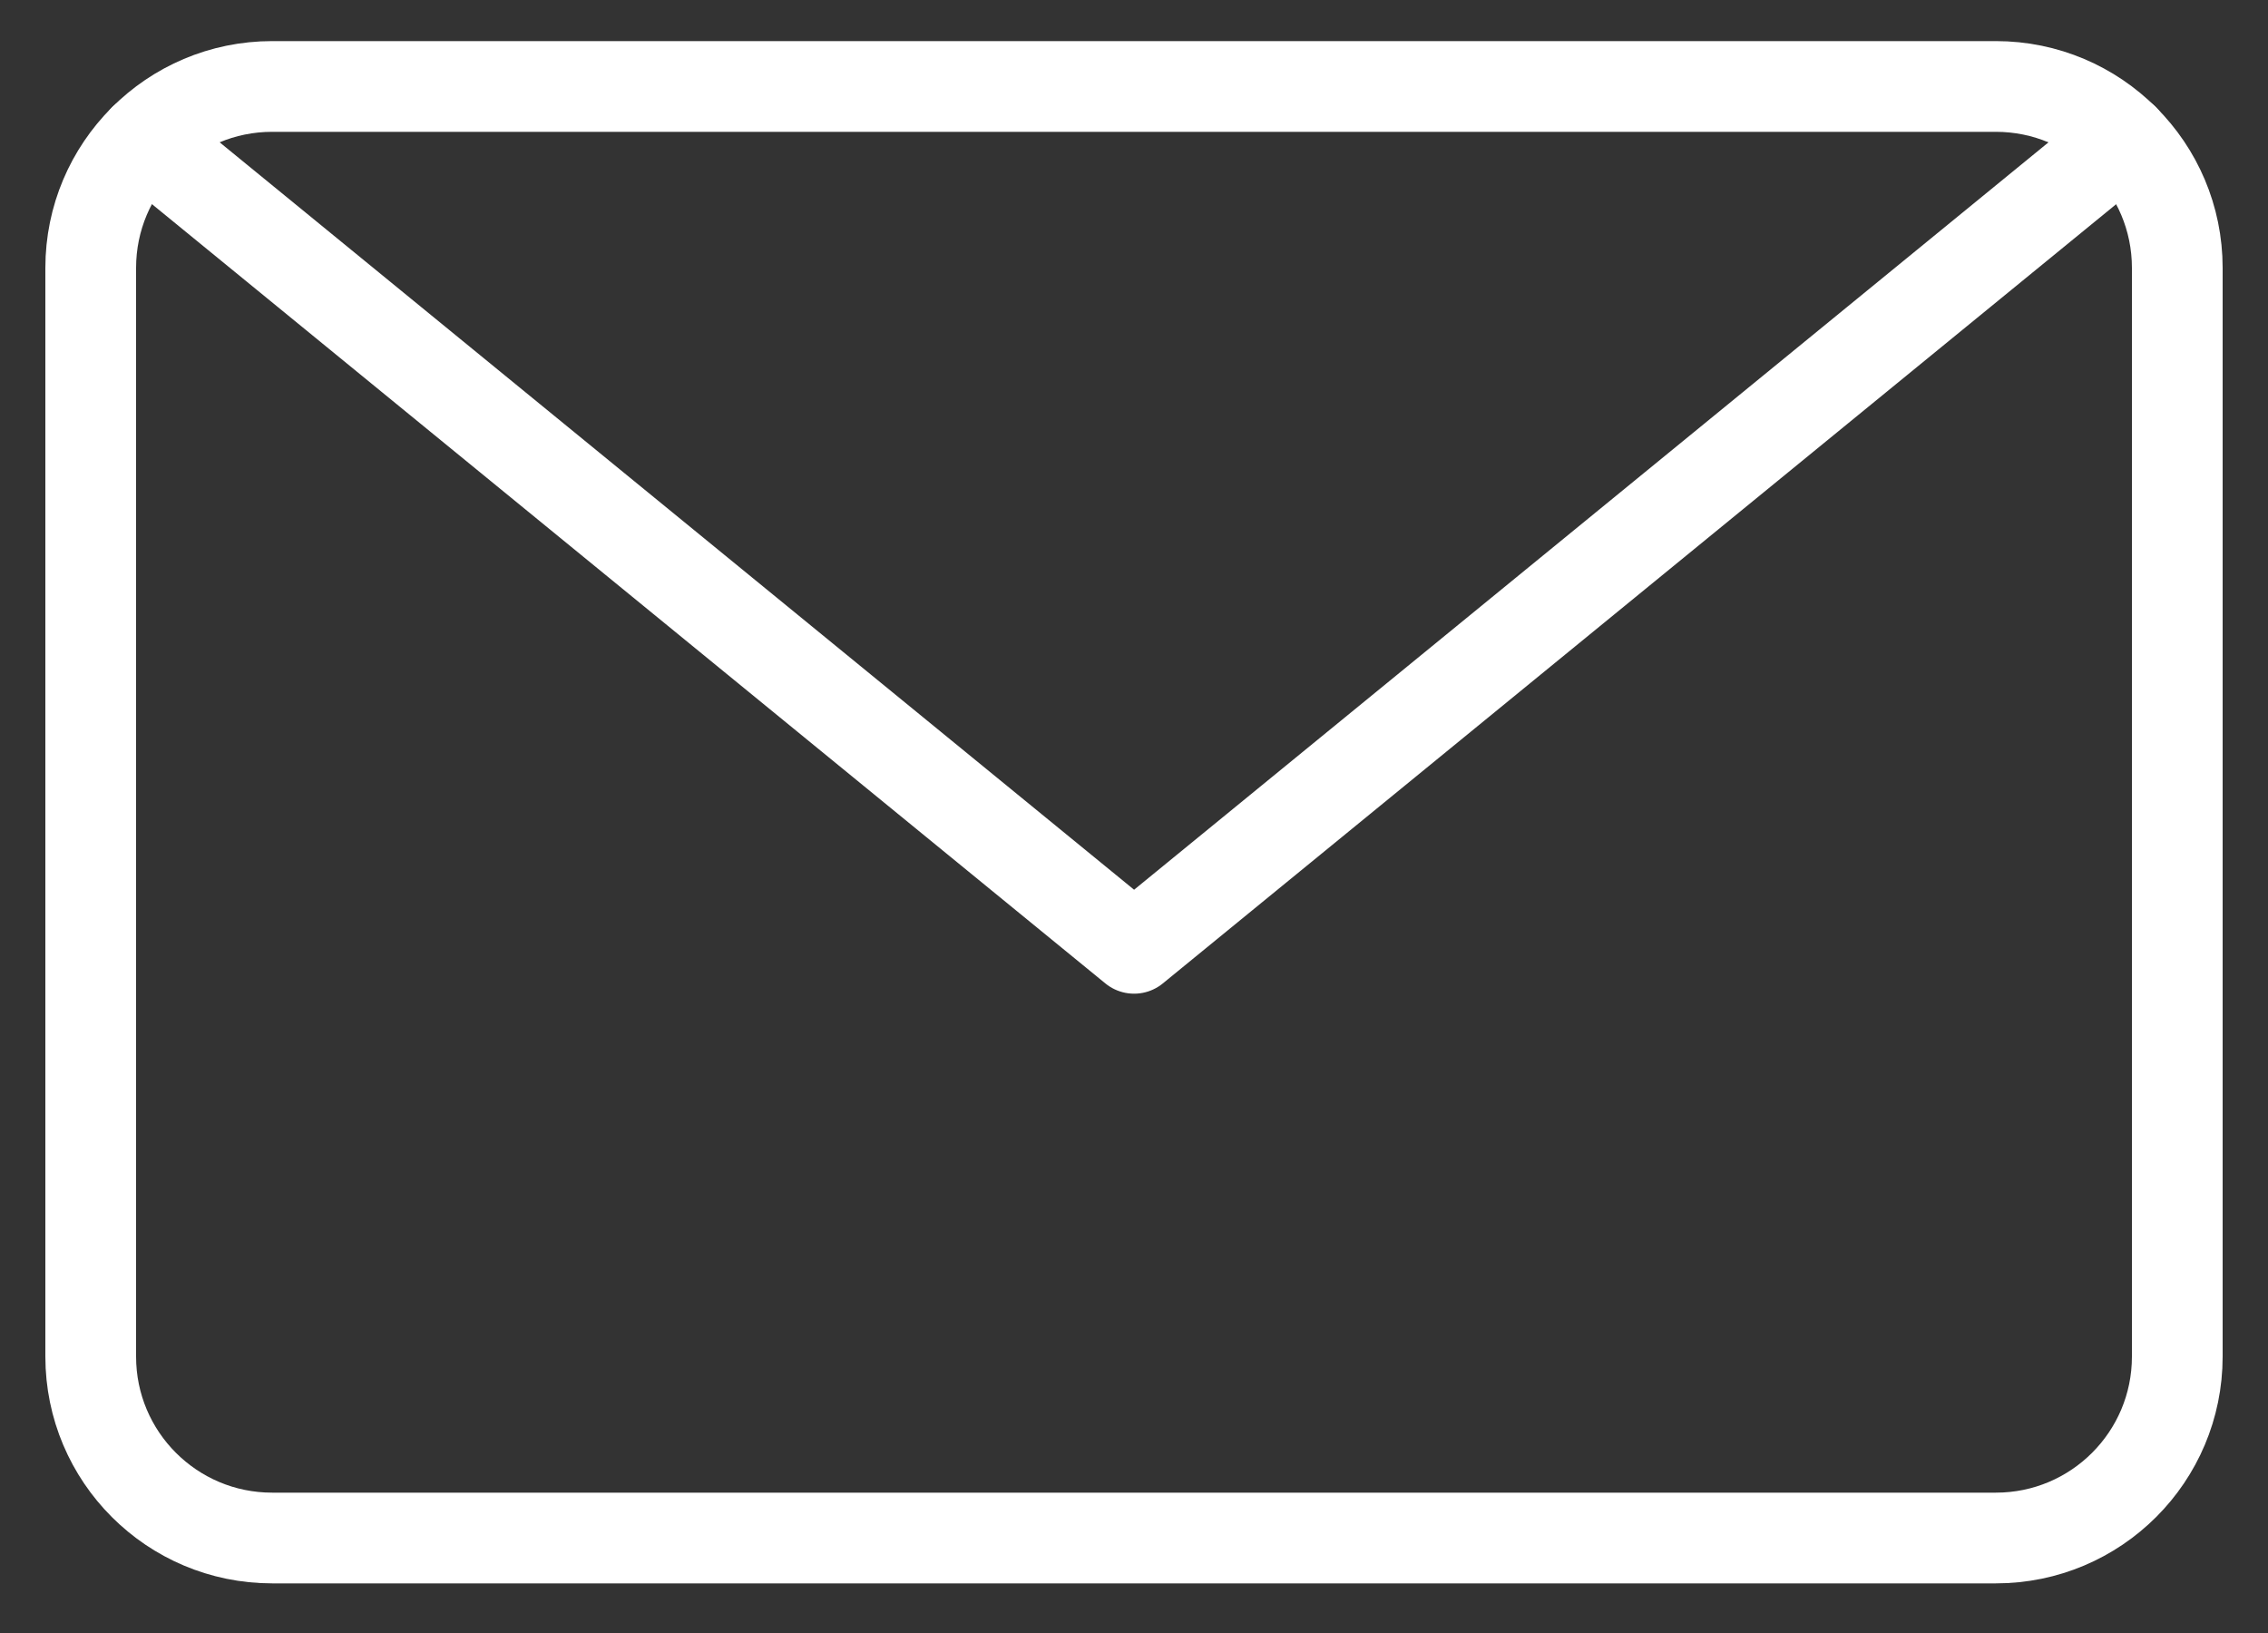
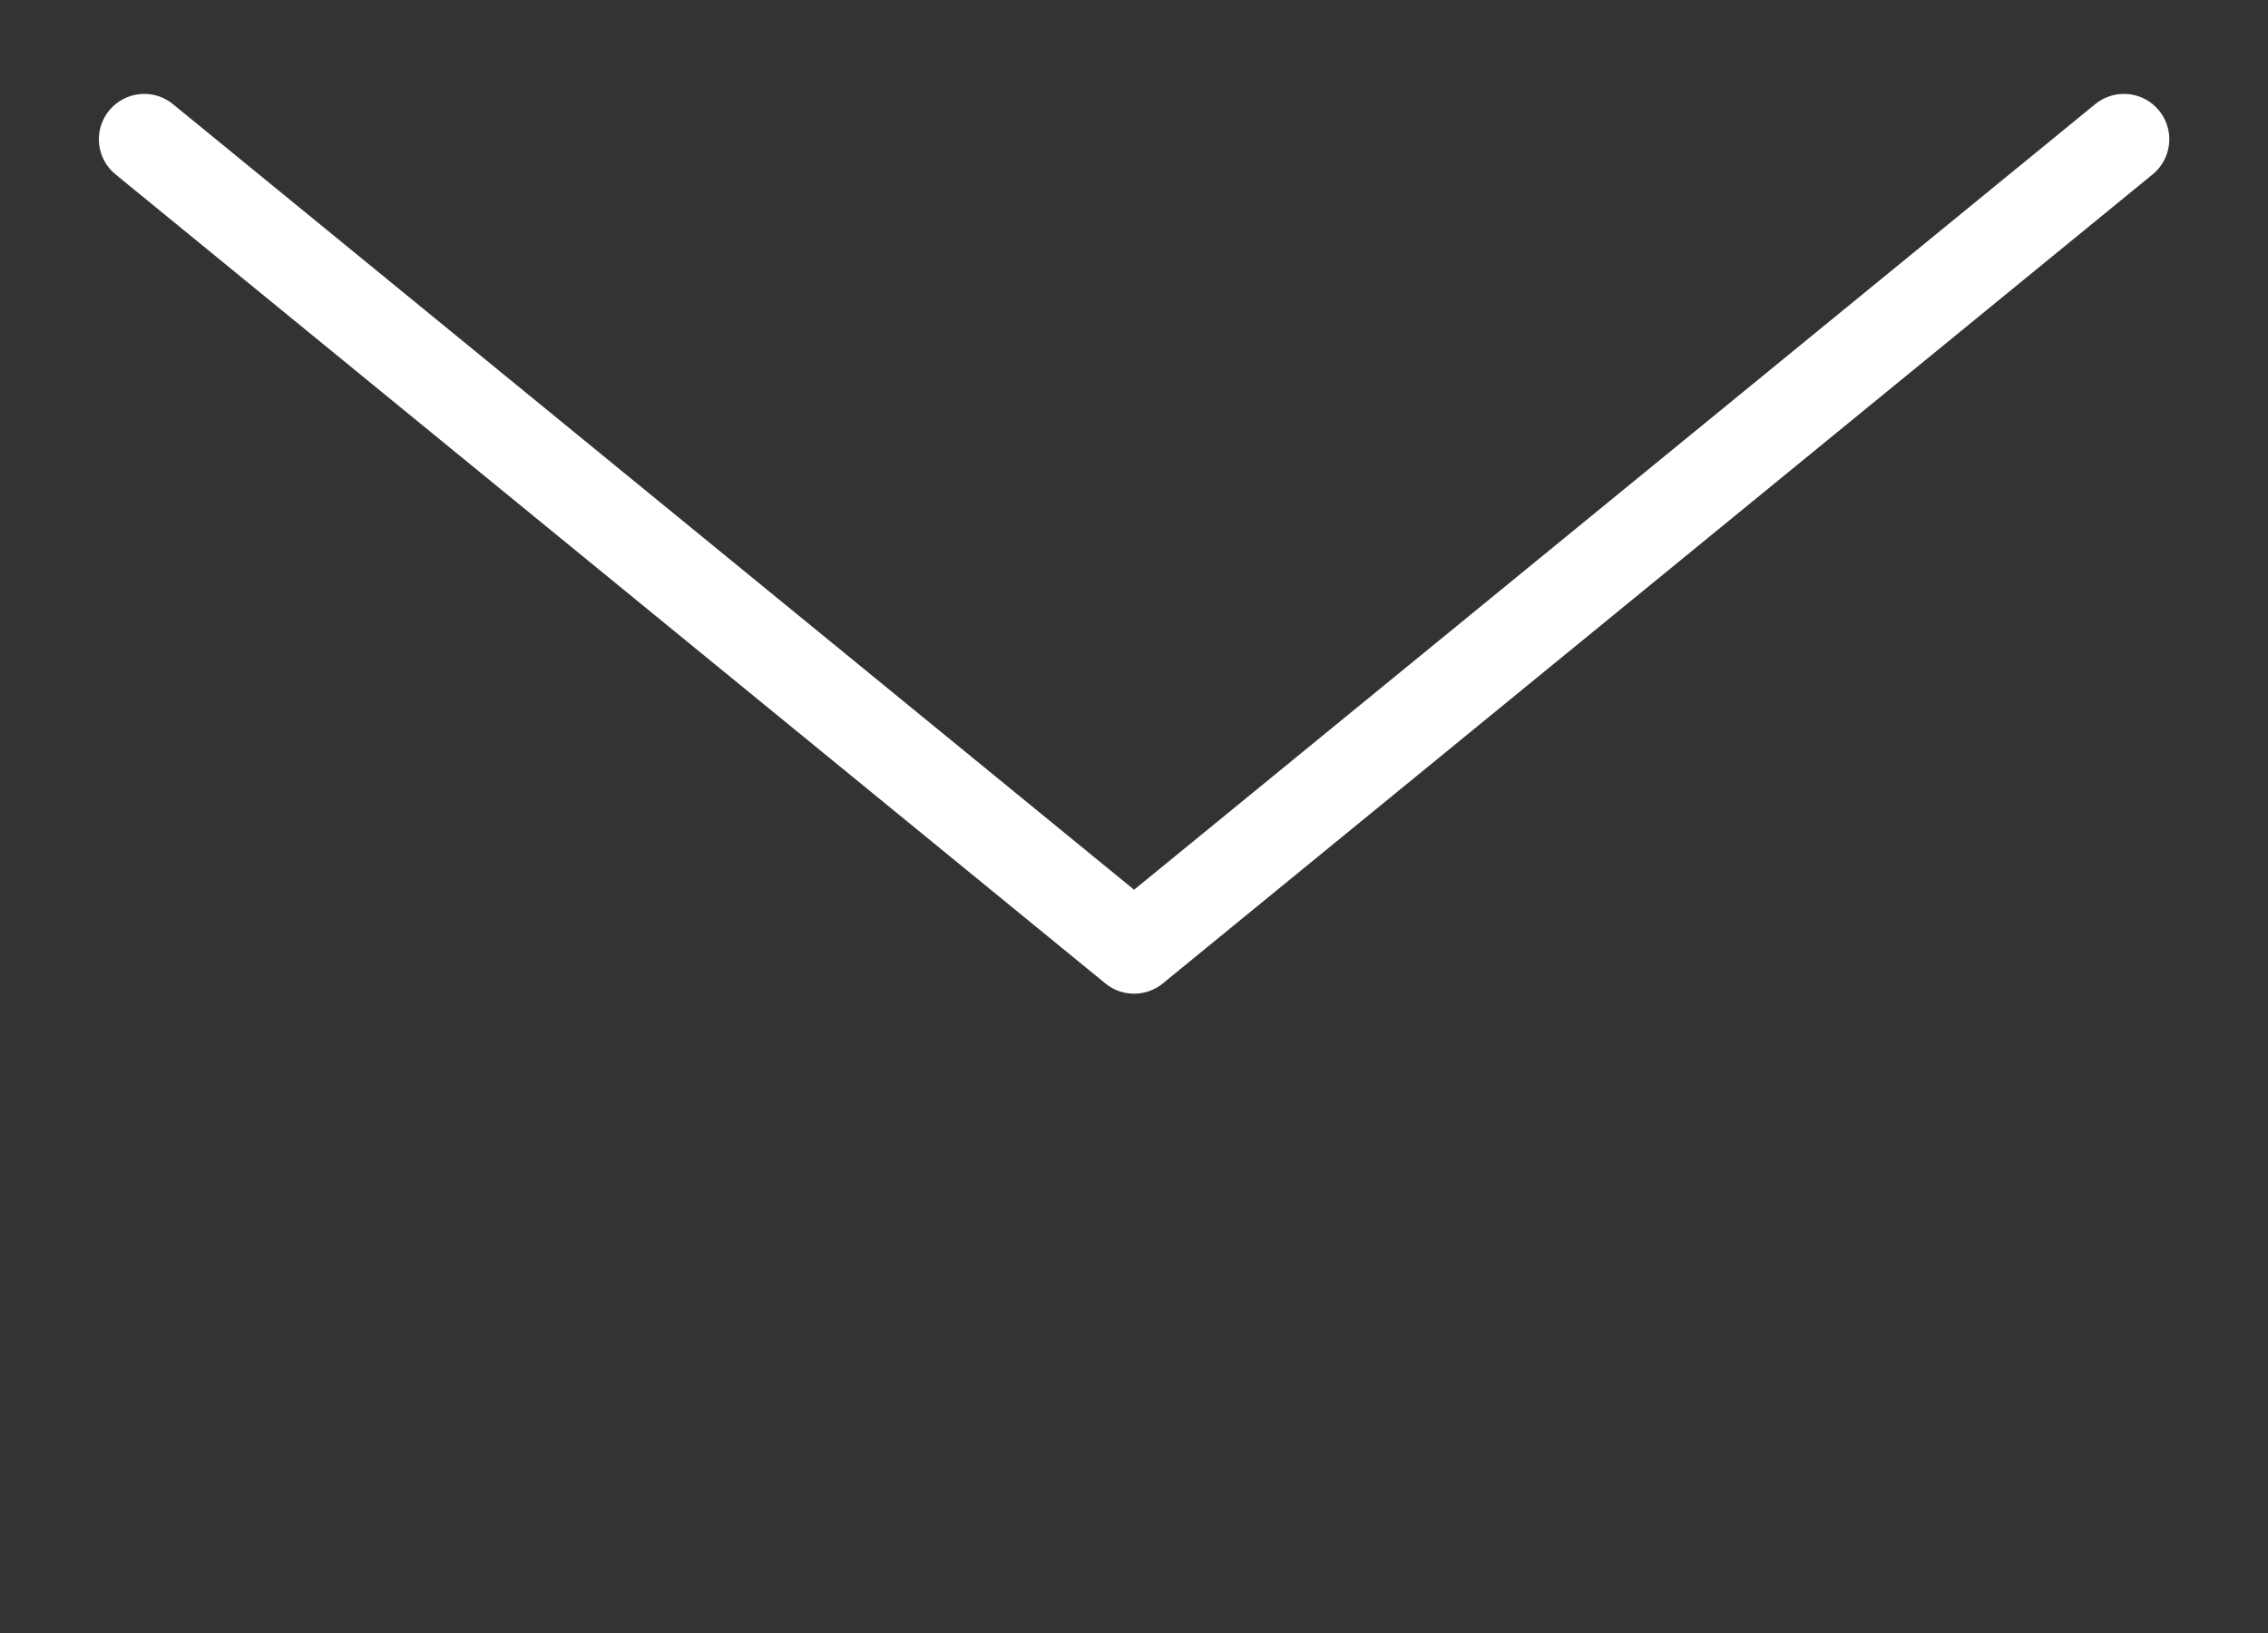
<svg xmlns="http://www.w3.org/2000/svg" width="25" height="18" viewBox="0 0 25 18" fill="none">
  <rect x="0" y="0" width="25" height="18" fill="#333333" stroke="none" />
-   <path d="M22 0.953H3C1.895 0.953 1 1.849 1 2.953V14.953C1 16.058 1.895 16.953 3 16.953H22C23.105 16.953 24 16.058 24 14.953V2.953C24 1.849 23.105 0.953 22 0.953Z" stroke="white" stroke-linecap="round" stroke-linejoin="round" />
  <path d="M23.412 1.535L12.501 10.453L1.59 1.535" stroke="white" stroke-linecap="round" stroke-linejoin="round" />
</svg>